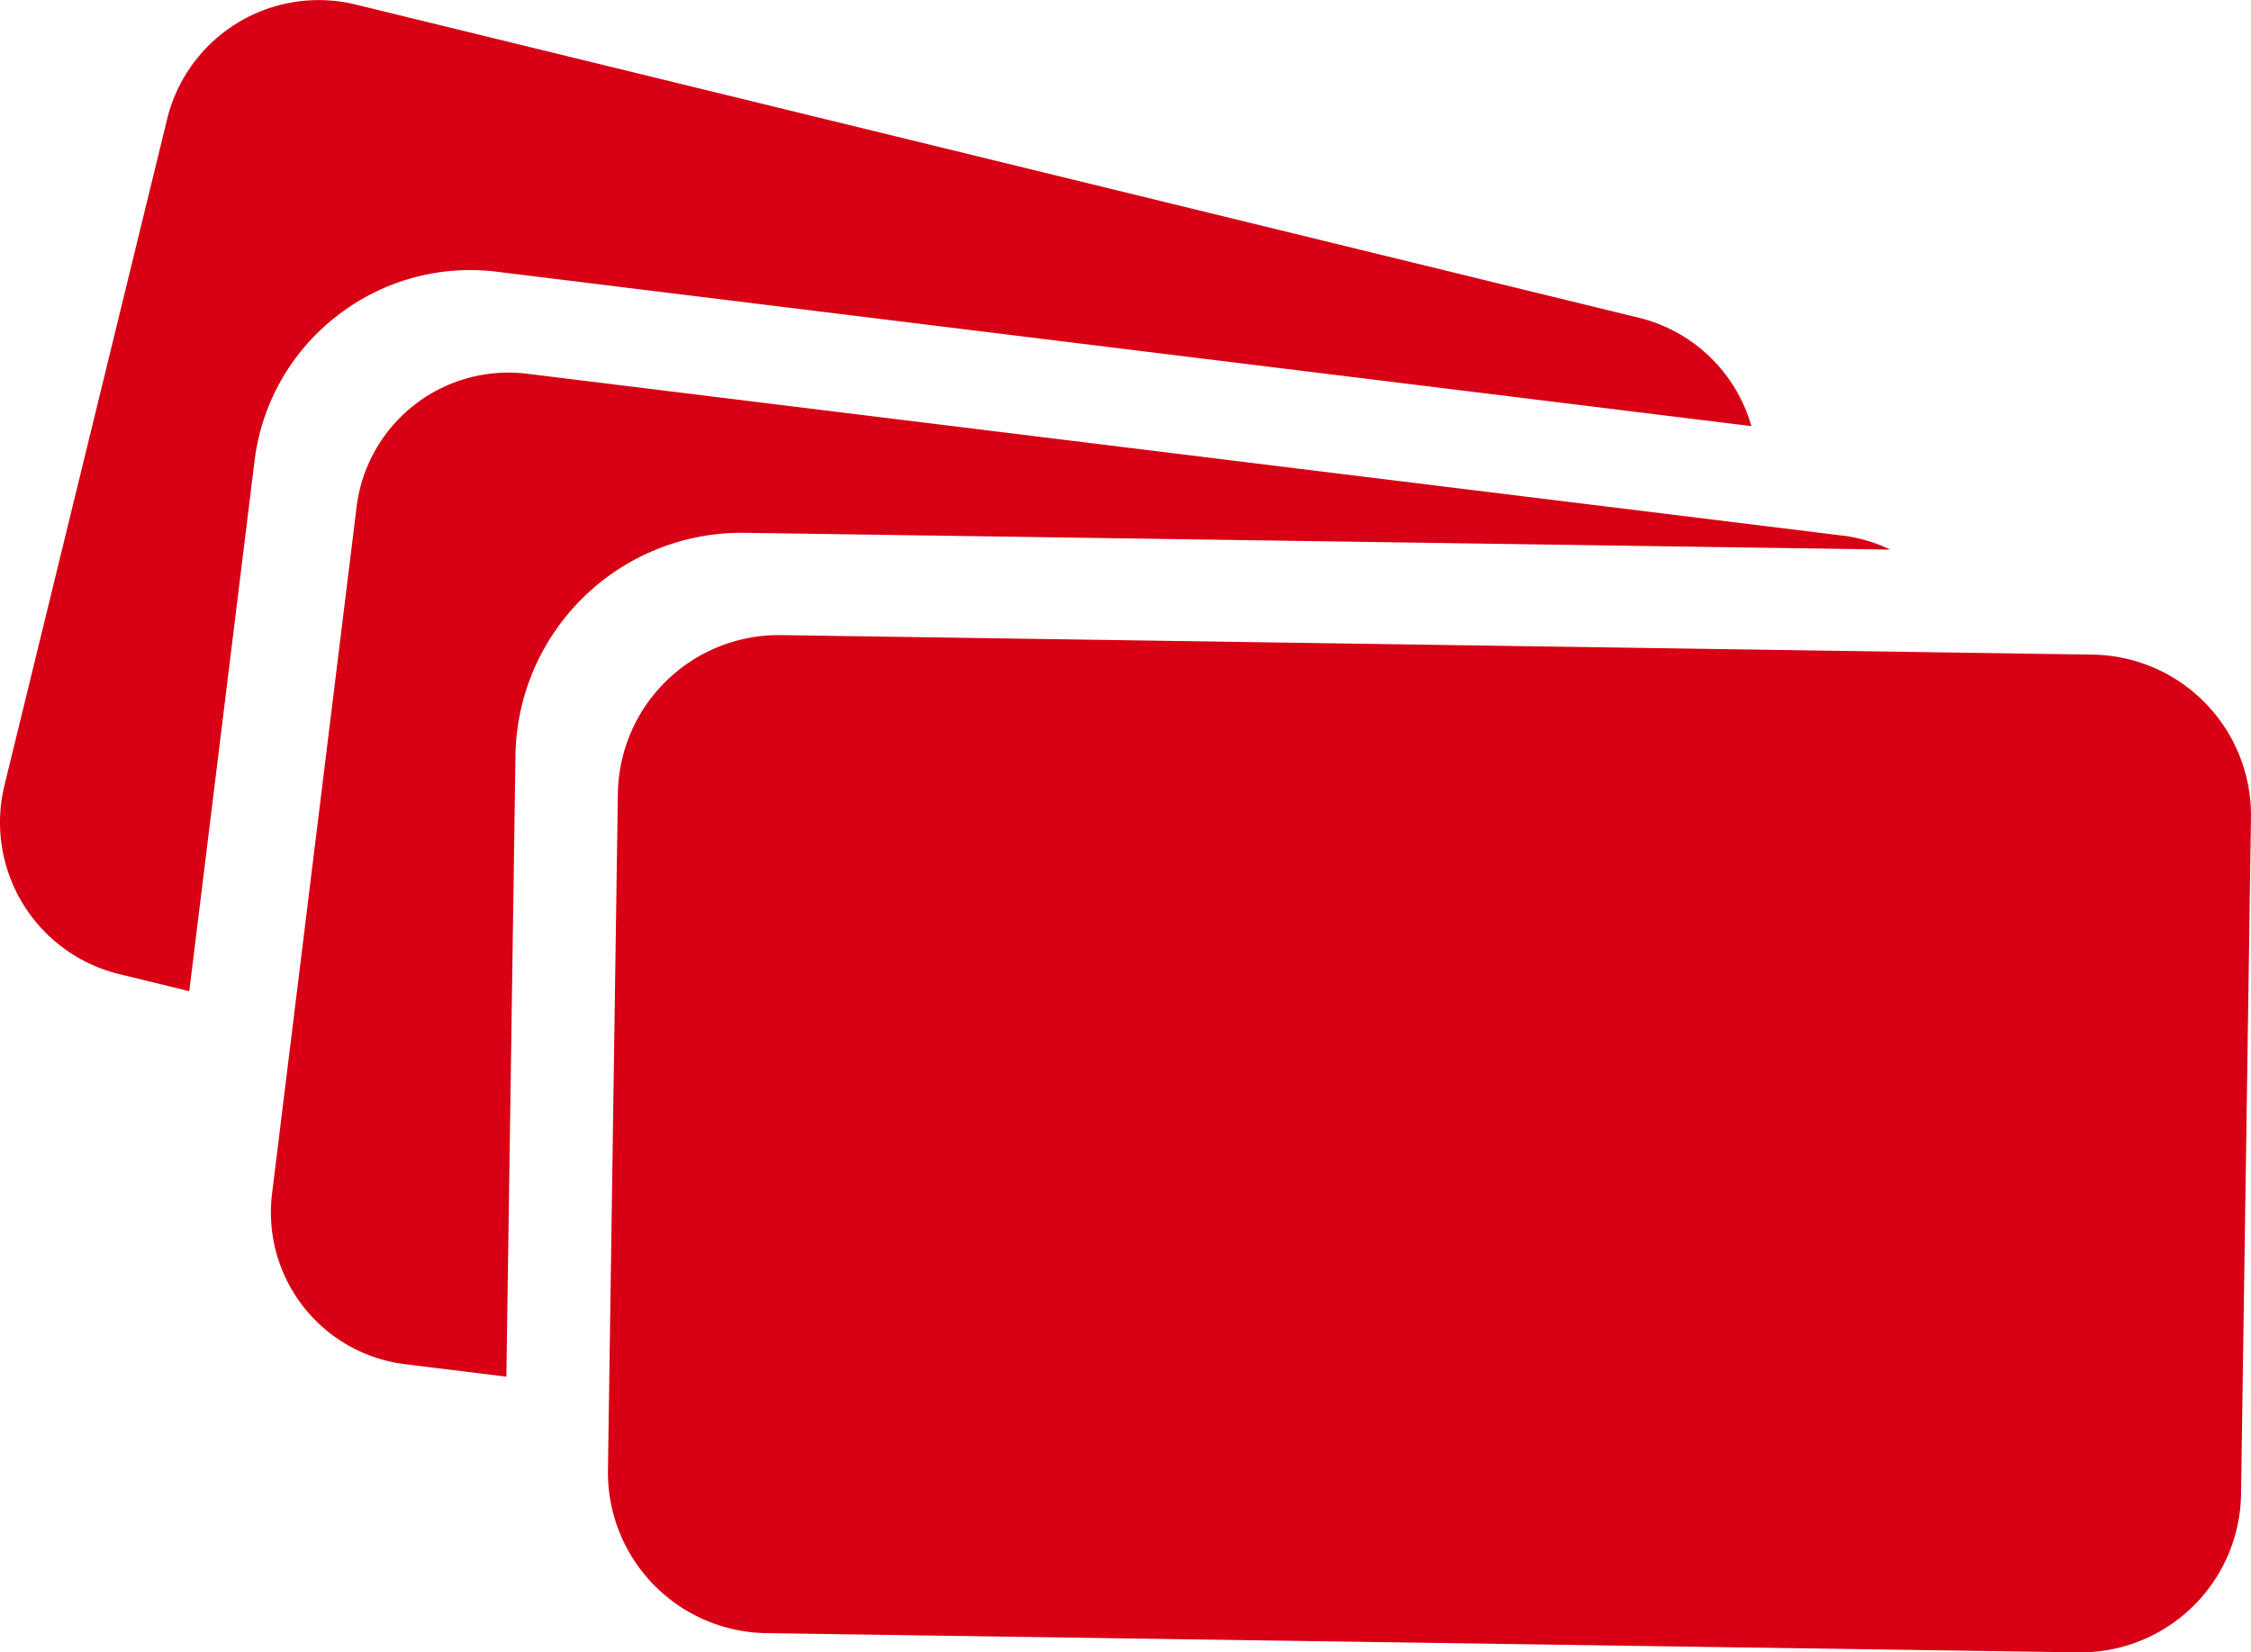
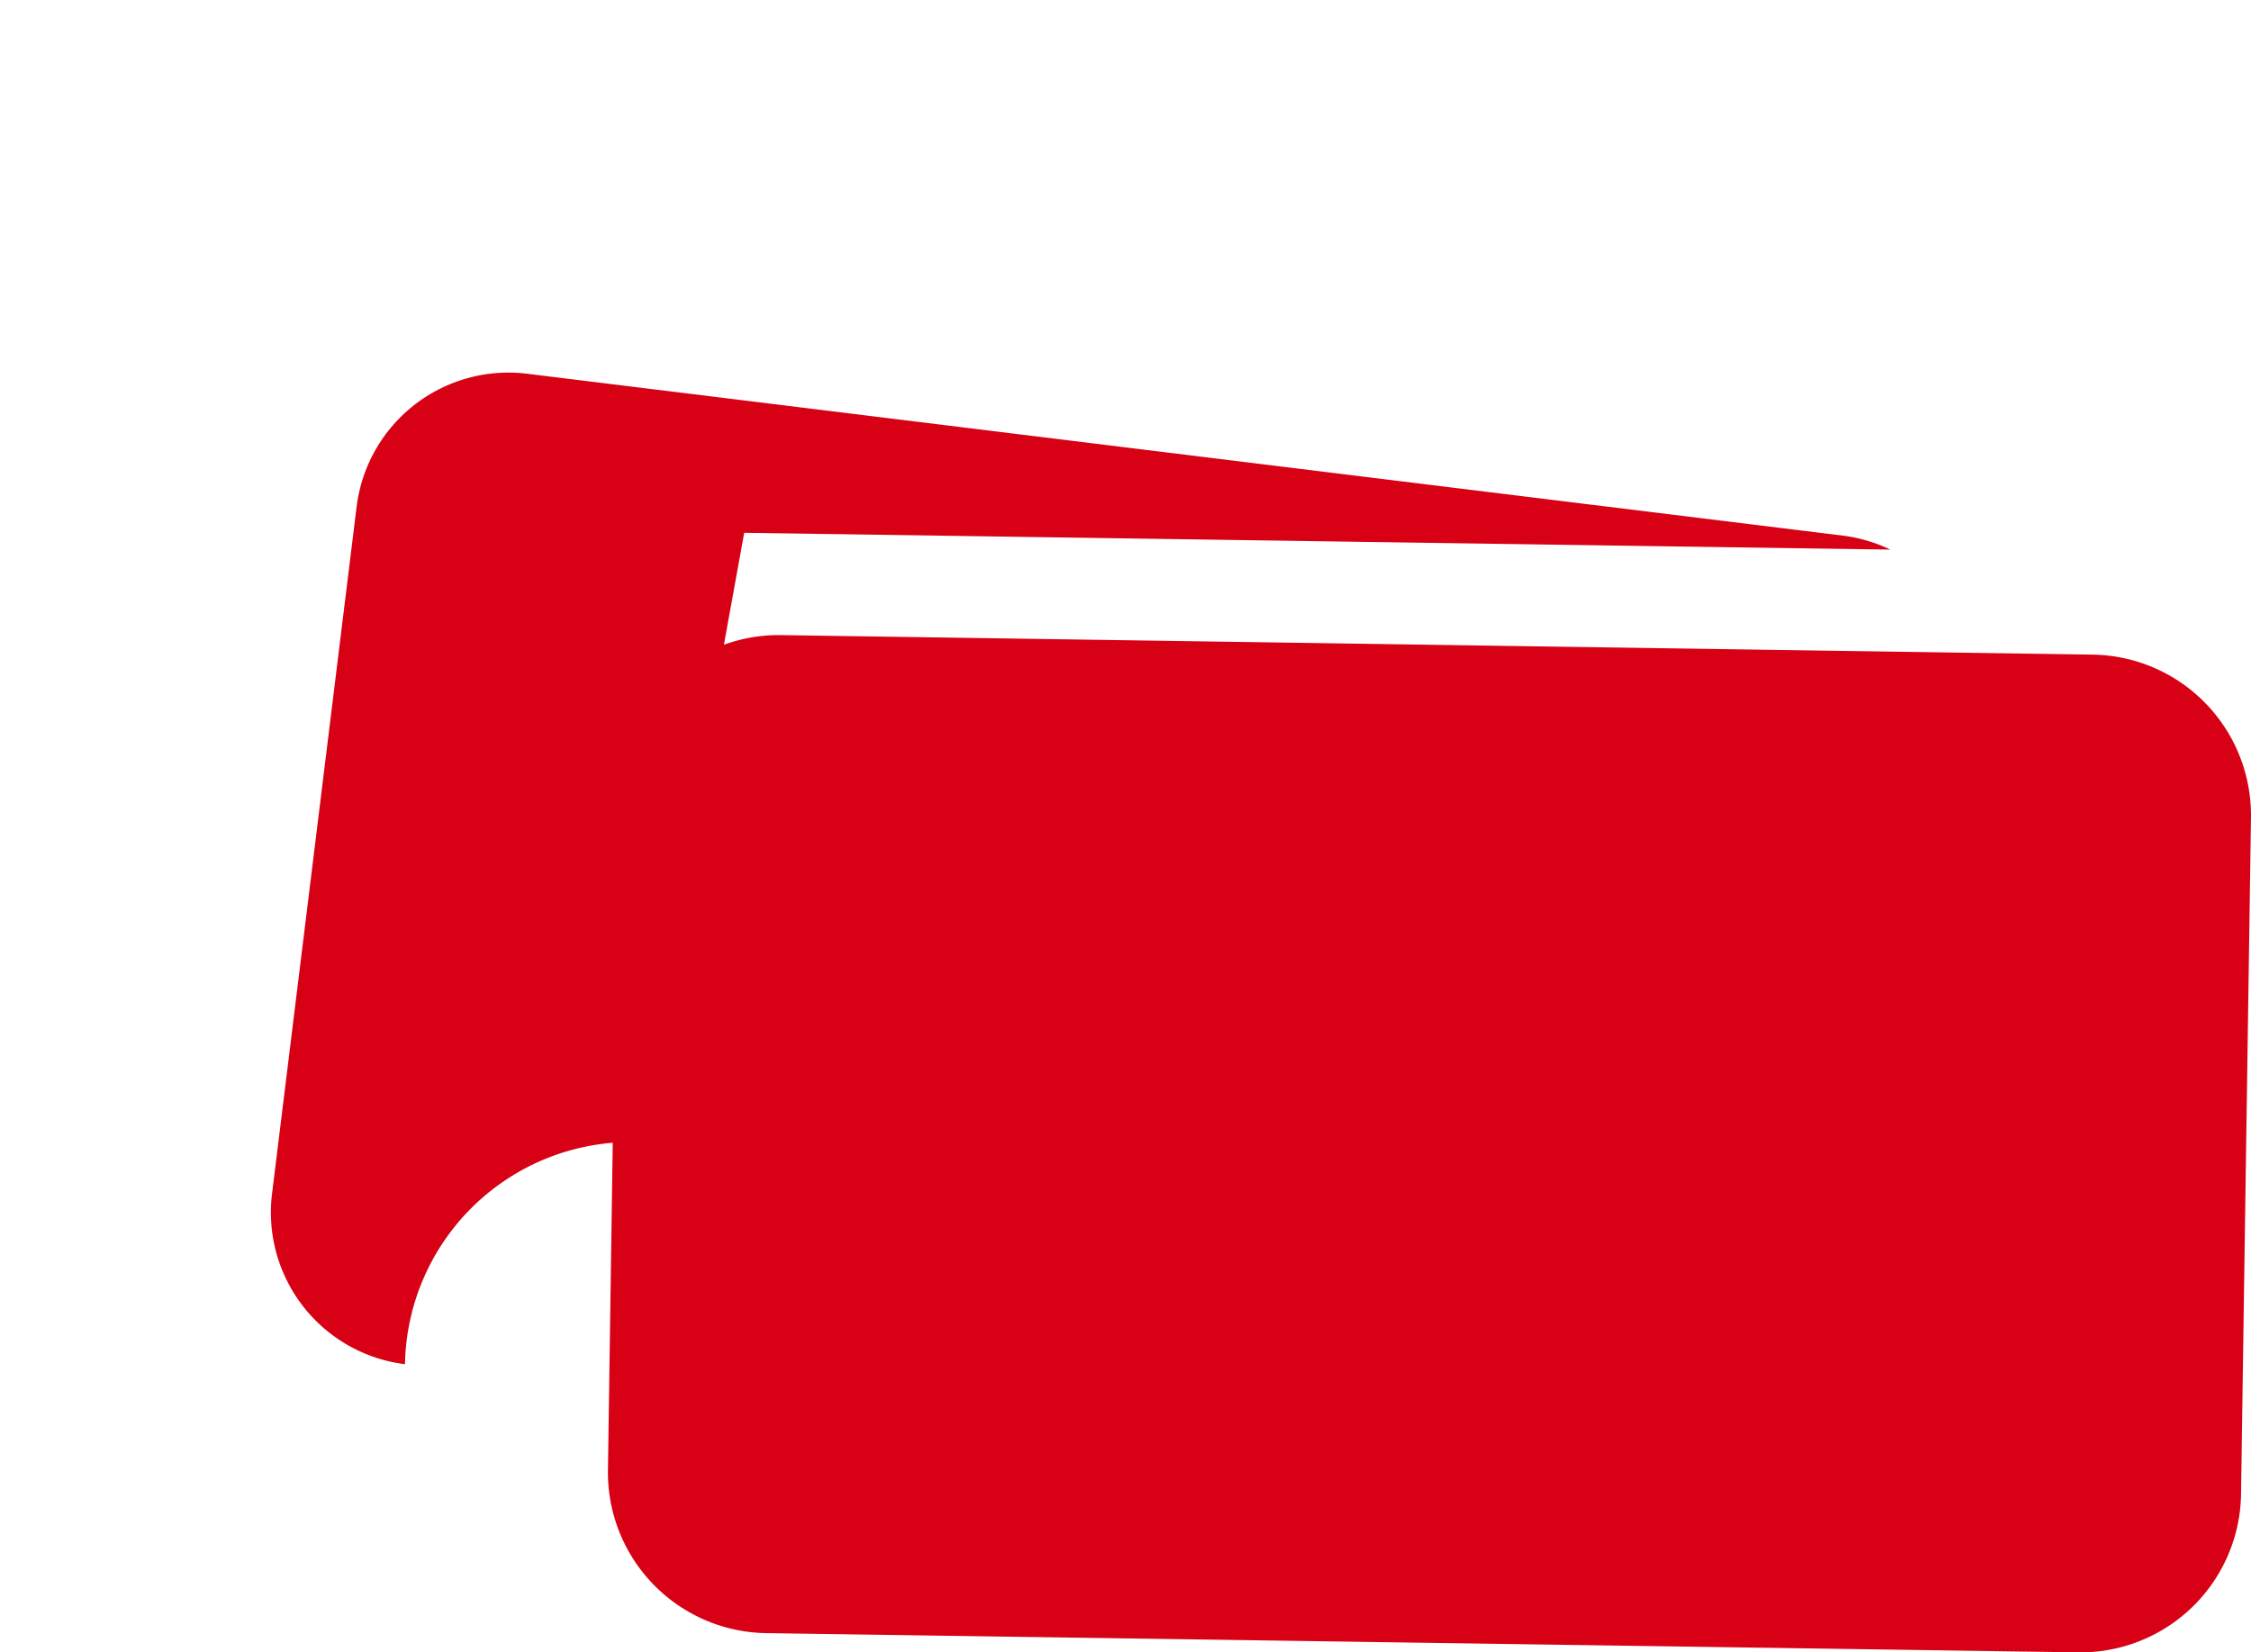
<svg xmlns="http://www.w3.org/2000/svg" height="50.783" viewBox="0 0 69.172 50.783" width="69.172">
  <g fill="#d70014" transform="translate(-729.695 -3332.481)">
    <path d="m748.377 3377.663a4.939 4.939 0 0 0 4.865 5.01l40.309.591a4.935 4.935 0 0 0 5.01-4.865l.305-20.793a4.938 4.938 0 0 0 -4.866-5.006l-40.308-.6h-.074a4.944 4.944 0 0 0 -4.936 4.865z" />
-     <path d="m752.564 3348.856 35.217.516a4.7 4.7 0 0 0 -1.4-.422l-40.493-4.983a4.7 4.7 0 0 0 -5.234 4.086l-2.6 21.122a4.7 4.7 0 0 0 4.086 5.233l3.115.383.28-19.107a6.949 6.949 0 0 1 7.029-6.828z" />
-     <path d="m740.038 3342.2a6.649 6.649 0 0 1 4.933-1.367l38.543 4.744a4.776 4.776 0 0 0 -3.446-3.328l-39.442-9.628a4.794 4.794 0 0 0 -5.795 3.52l-5 20.481a4.8 4.8 0 0 0 3.52 5.795l2.16.527 2.005-16.291a6.644 6.644 0 0 1 2.522-4.453z" />
+     <path d="m752.564 3348.856 35.217.516a4.7 4.7 0 0 0 -1.4-.422l-40.493-4.983a4.7 4.7 0 0 0 -5.234 4.086l-2.6 21.122a4.7 4.7 0 0 0 4.086 5.233a6.949 6.949 0 0 1 7.029-6.828z" />
  </g>
</svg>